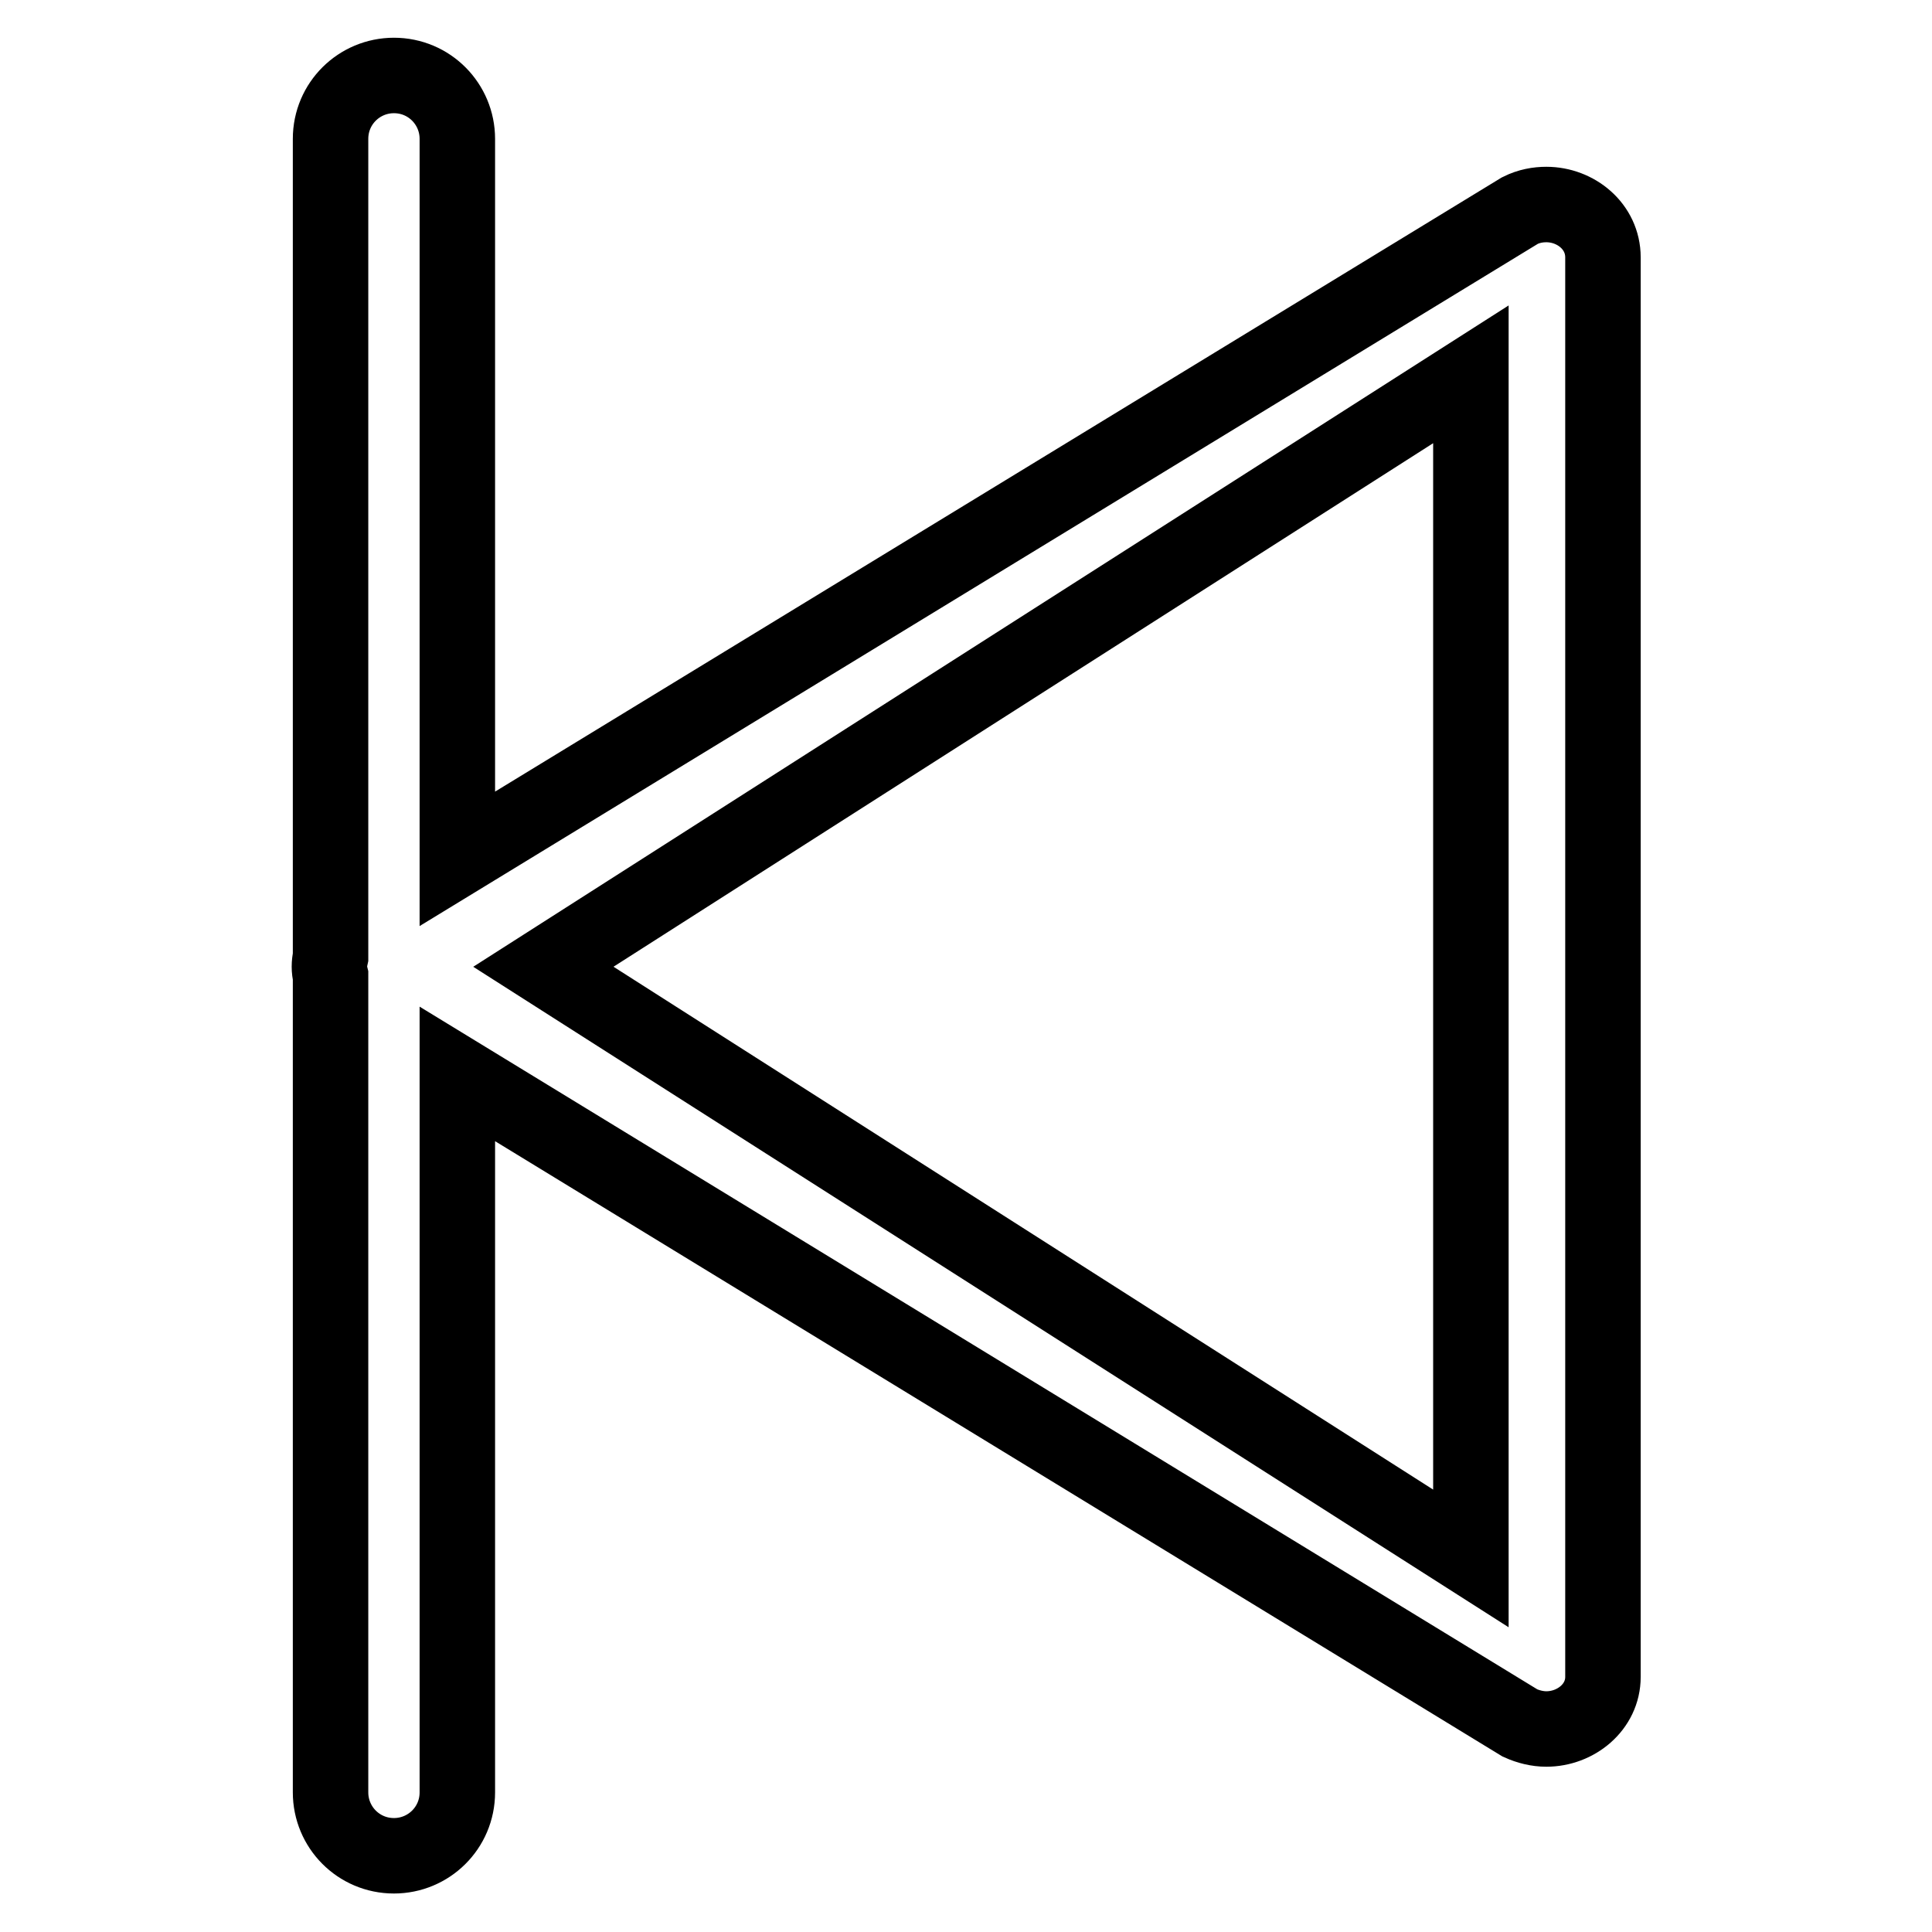
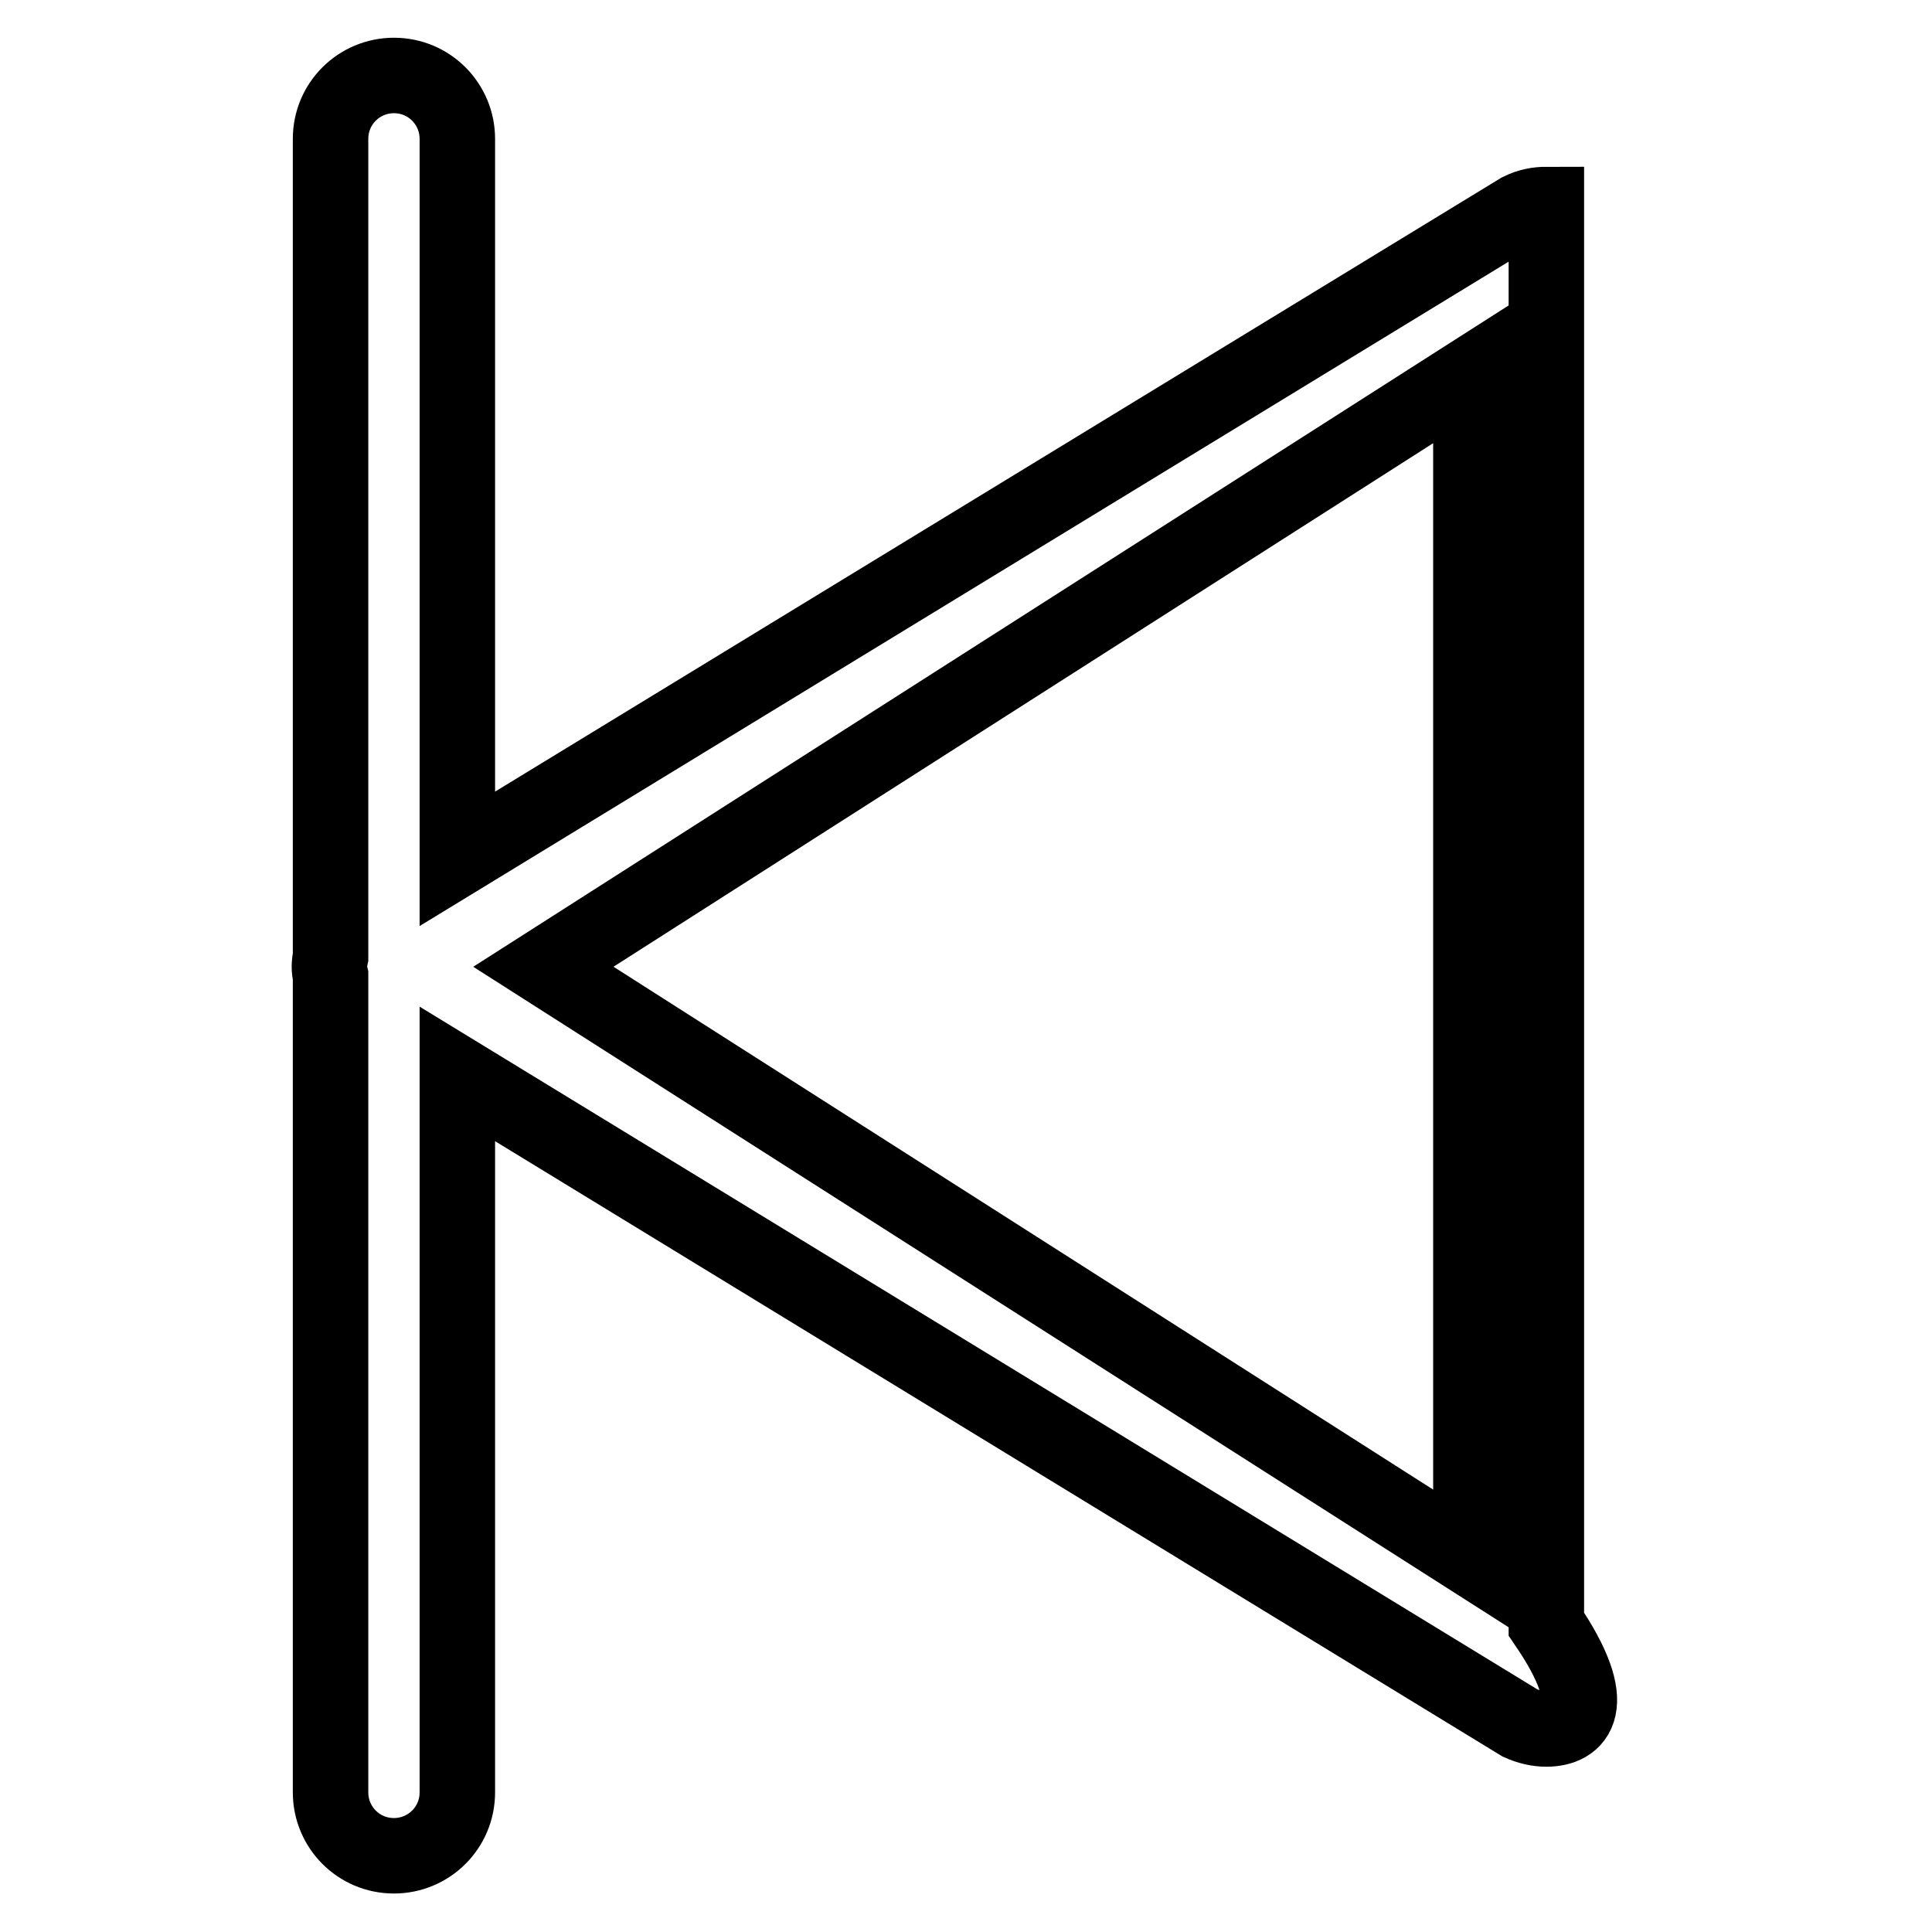
<svg xmlns="http://www.w3.org/2000/svg" version="1.1" x="0px" y="0px" viewBox="0 0 256 256" enable-background="new 0 0 256 256" xml:space="preserve">
  <g>
-     <path stroke-width="10" fill-opacity="0" stroke="#000000" d="M204.9,229.1c-1.2,0-2.4-0.3-3.5-0.8L60.6,142.3v95.2c0,4.7-3.8,8.4-8.4,8.4c-4.7,0-8.4-3.8-8.4-8.4V129.3 c-0.2-0.8-0.2-1.6,0-2.5V18.4c0-4.7,3.8-8.4,8.4-8.4c4.7,0,8.4,3.8,8.4,8.4v95.4l140.8-85.9c1.2-0.6,2.4-0.8,3.5-0.8 c3.9,0,7.5,2.9,7.5,7v188.1C212.4,226.2,208.8,229.1,204.9,229.1z M194.9,49.6L72,128.1l122.9,78.4V49.6z" />
+     <path stroke-width="10" fill-opacity="0" stroke="#000000" d="M204.9,229.1c-1.2,0-2.4-0.3-3.5-0.8L60.6,142.3v95.2c0,4.7-3.8,8.4-8.4,8.4c-4.7,0-8.4-3.8-8.4-8.4V129.3 c-0.2-0.8-0.2-1.6,0-2.5V18.4c0-4.7,3.8-8.4,8.4-8.4c4.7,0,8.4,3.8,8.4,8.4v95.4l140.8-85.9c1.2-0.6,2.4-0.8,3.5-0.8 v188.1C212.4,226.2,208.8,229.1,204.9,229.1z M194.9,49.6L72,128.1l122.9,78.4V49.6z" />
  </g>
</svg>